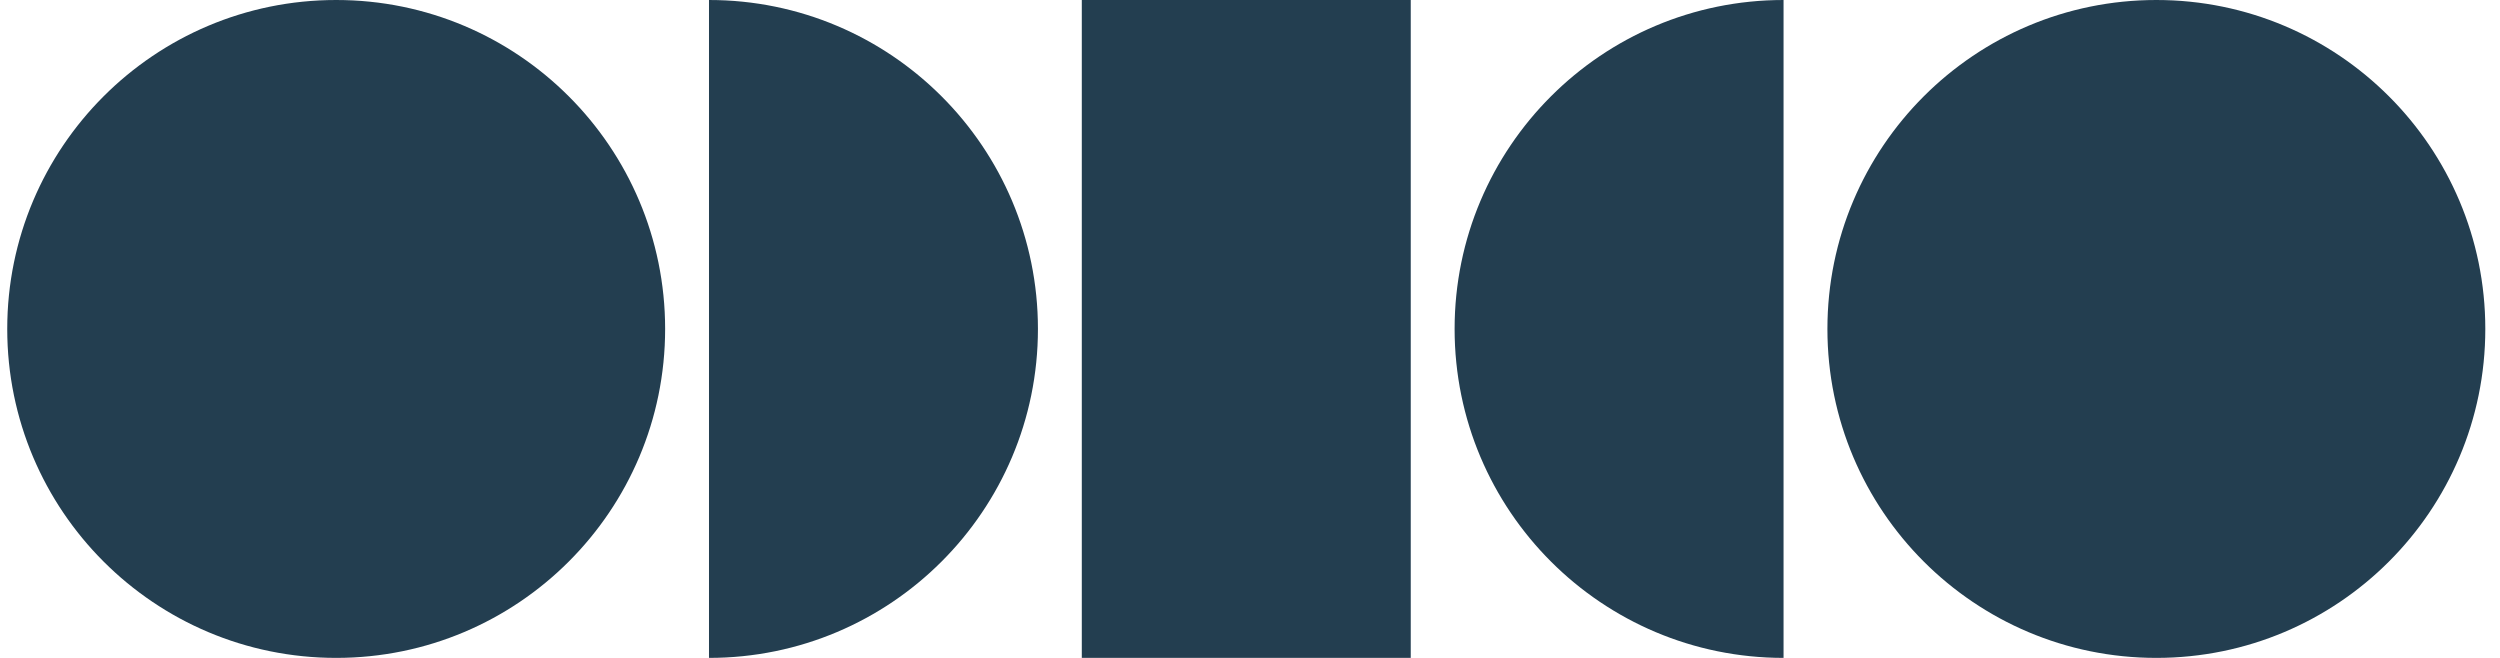
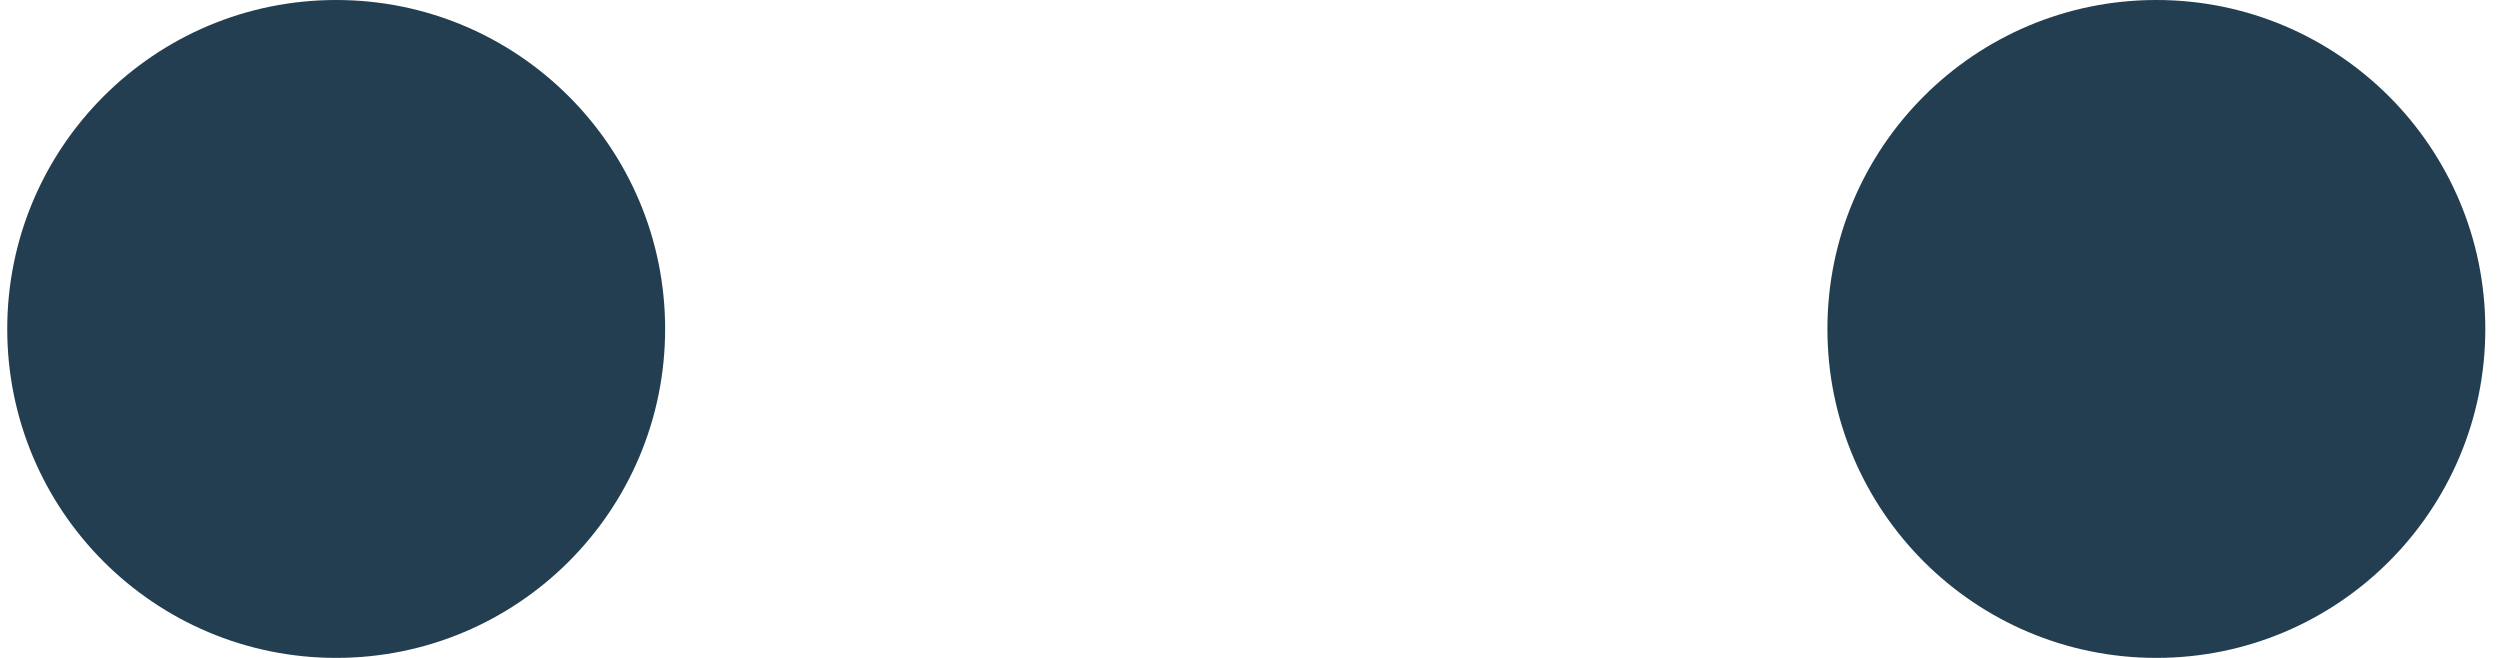
<svg xmlns="http://www.w3.org/2000/svg" width="114" height="30" viewBox="0 0 114 30" fill="none">
  <g clip-path="url(#clip0_4331_2175)">
    <path d="M98.33 30C106.614 30 113.33 23.284 113.33 15C113.33 6.716 106.614 0 98.33 0C90.045 0 83.33 6.716 83.33 15C83.33 23.284 90.045 30 98.33 30Z" fill="#233E50" />
    <path d="M15.33 30C23.614 30 30.33 23.284 30.33 15C30.33 6.716 23.614 0 15.33 0C7.045 0 0.33 6.716 0.33 15C0.33 23.284 7.045 30 15.33 30Z" fill="#233E50" />
-     <path d="M32.33 30C40.614 30 47.33 23.284 47.33 15C47.33 6.716 40.614 0 32.33 0V30Z" fill="#233E50" />
-     <path d="M81.33 30C73.046 30 66.33 23.284 66.33 15C66.33 6.716 73.046 0 81.33 0V30Z" fill="#233E50" />
-     <path d="M64.33 0H49.33V30H64.33V0Z" fill="#233E50" />
  </g>
  <defs>
    <clipPath id="clip0_4331_2175">
      <rect width="113" height="30" fill="white" transform="translate(0.33)" />
    </clipPath>
  </defs>
</svg>